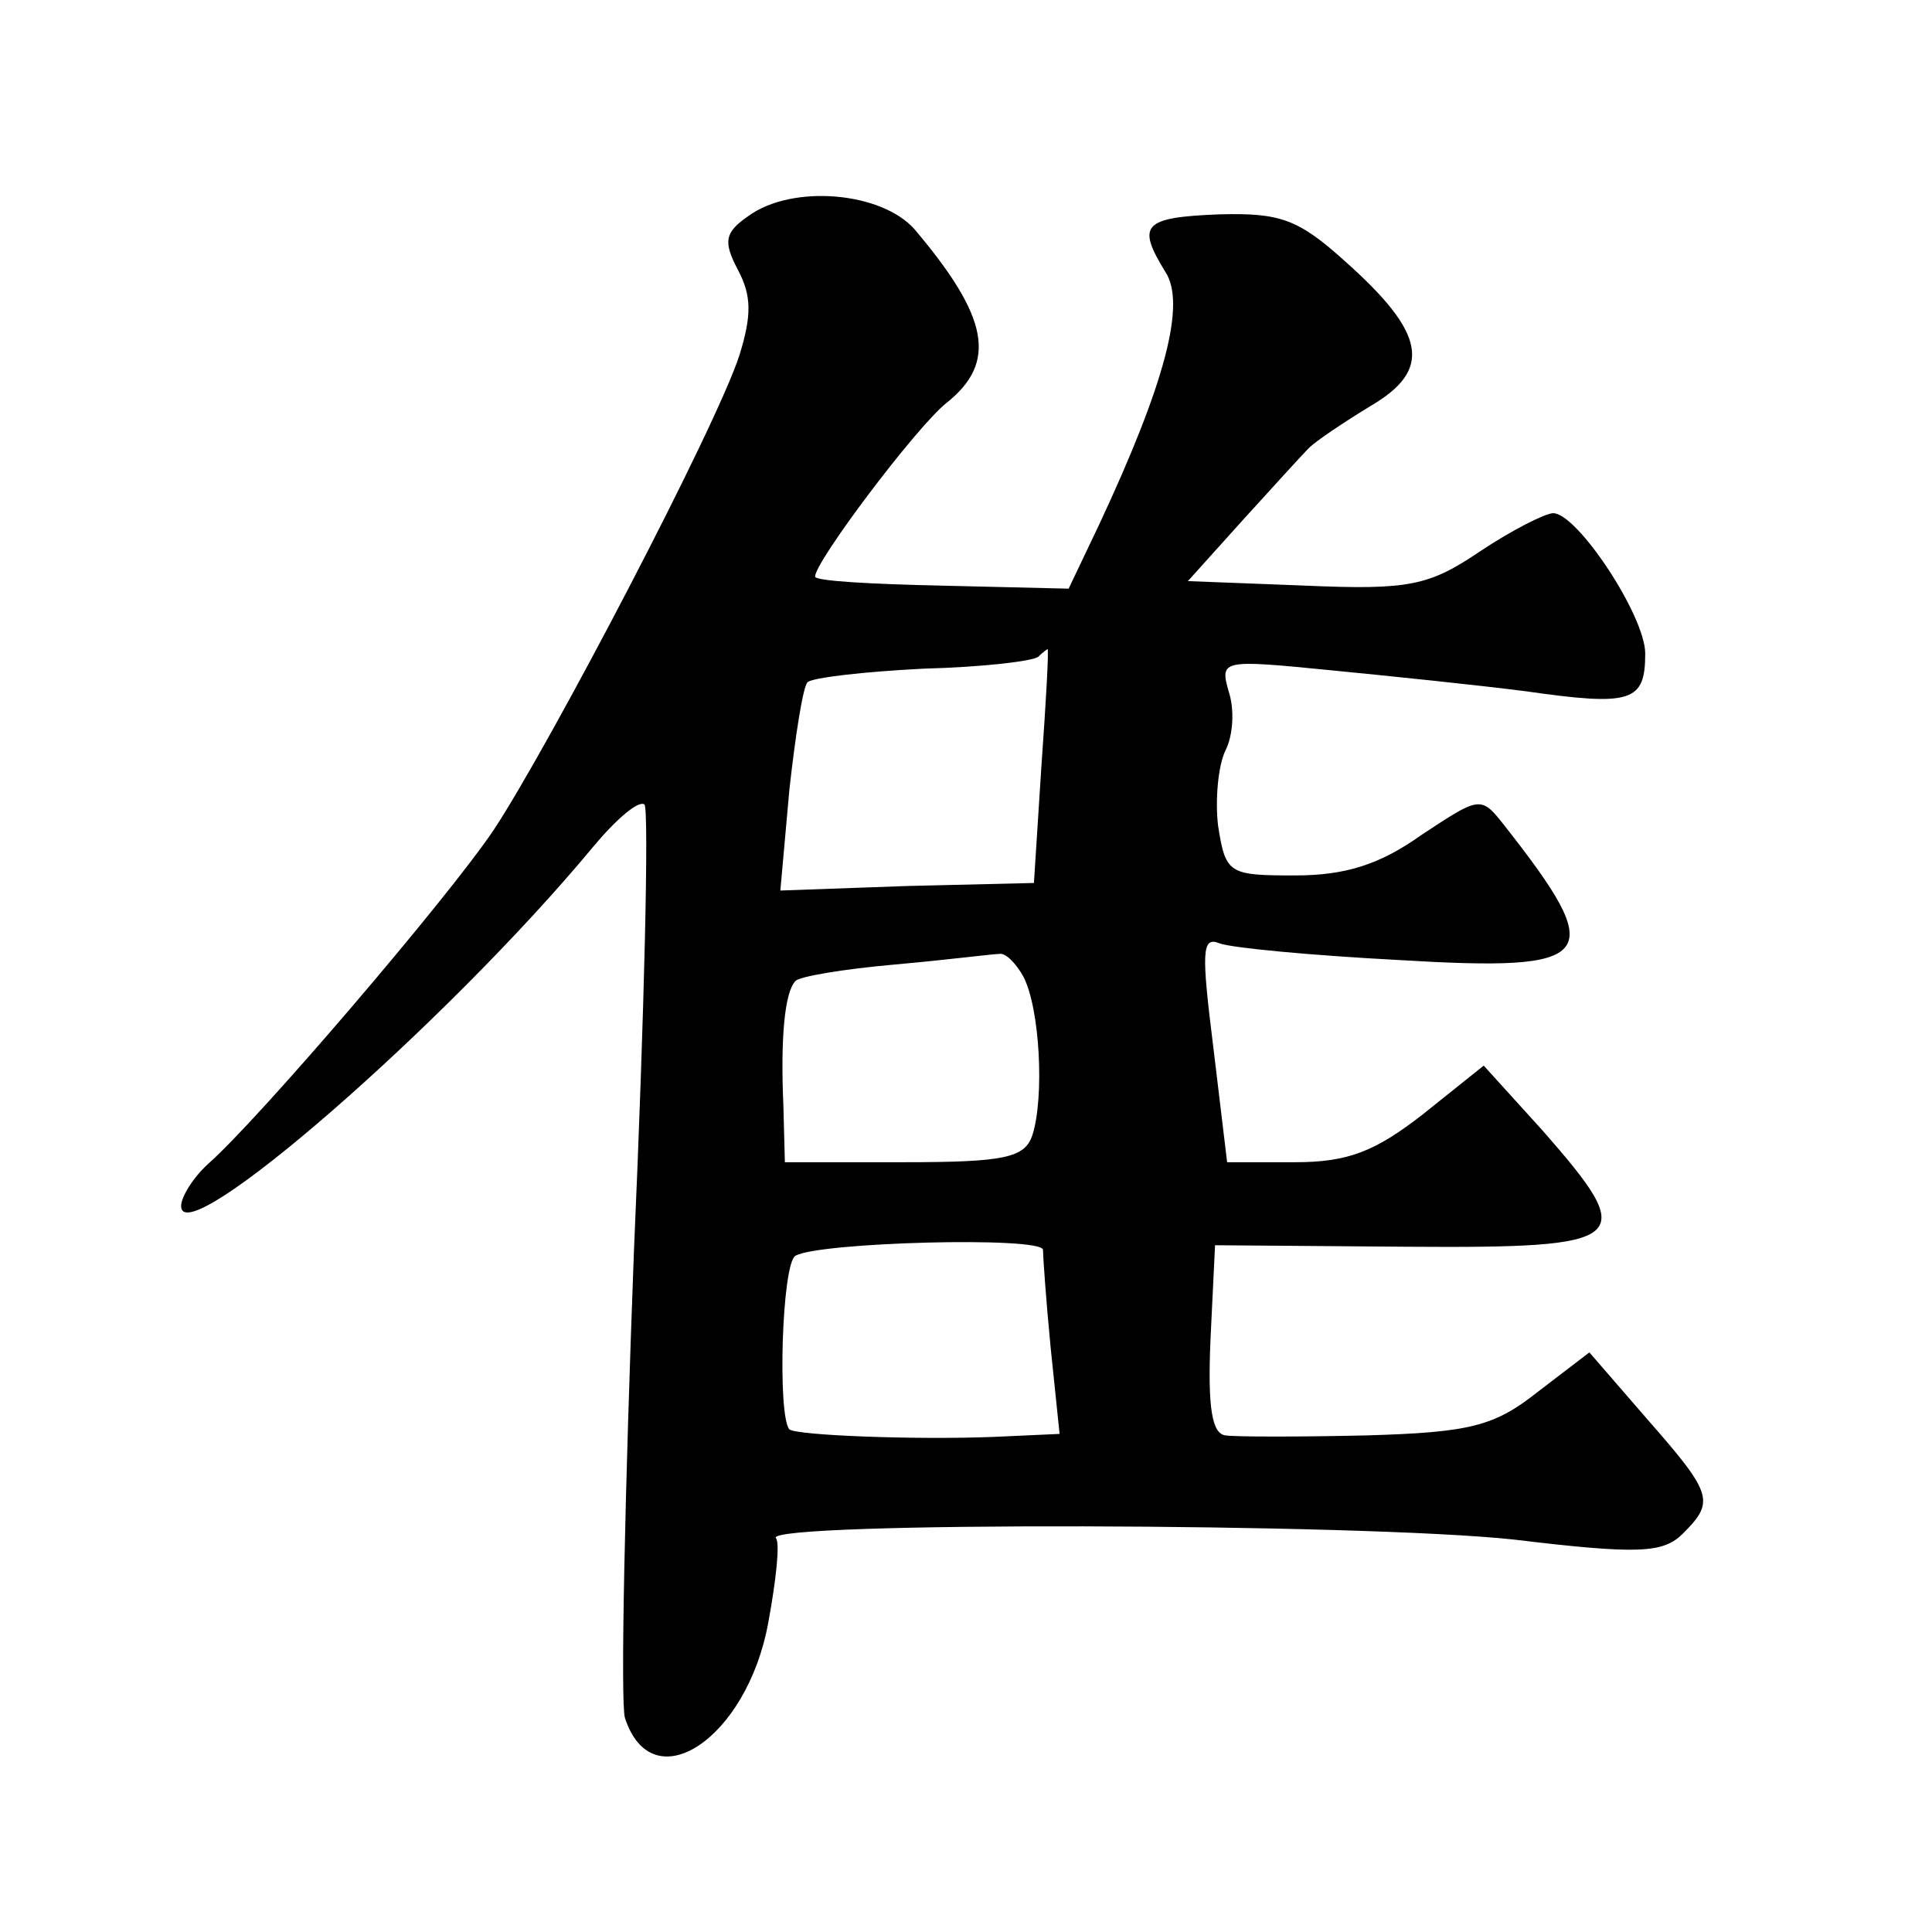
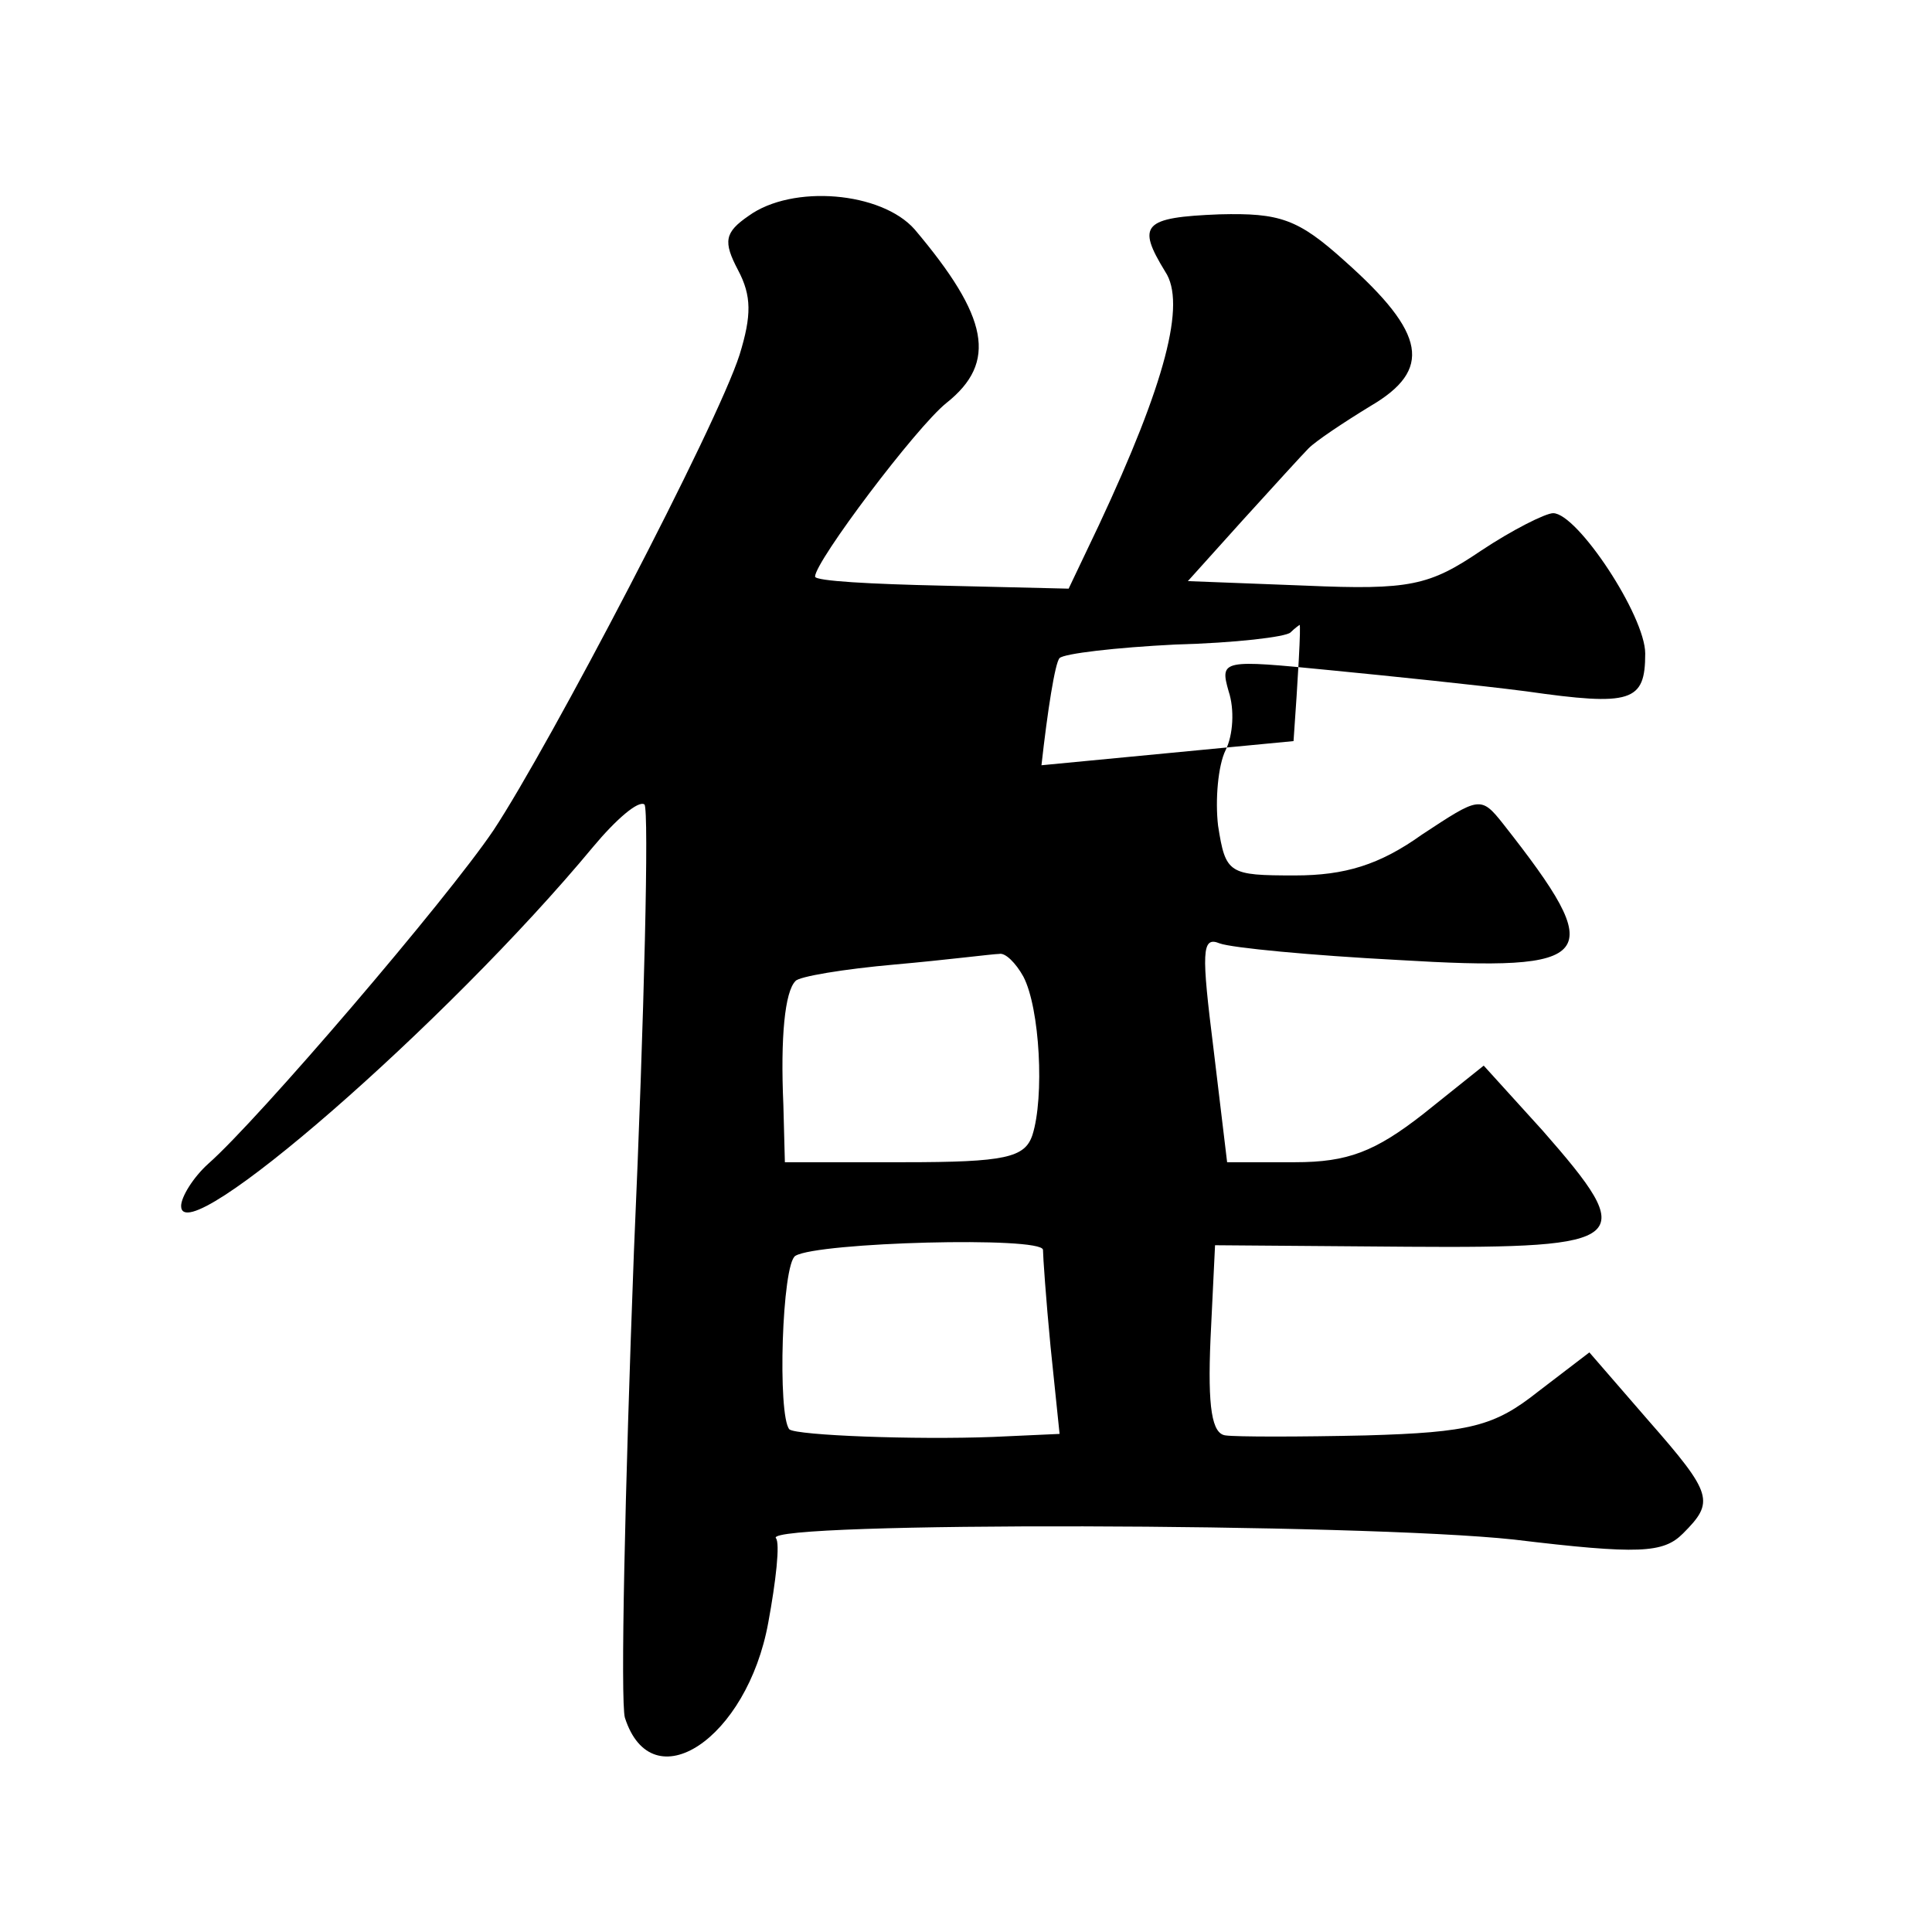
<svg xmlns="http://www.w3.org/2000/svg" version="1.0" width="128pt" height="128pt" viewBox="0 0 128 128" preserveAspectRatio="xMidYMid meet">
  <g transform="translate(0,128) scale(0.1,-0.1)" fill="#0" stroke="none">
-     <path d="M496 1137 c-16 -11 -17 -17 -7 -36 9 -17 9 -30 1 -56 -15 -47 -126 -259 -163 -315 -31 -46 -156 -192 -189 -221 -10 -9 -18 -22 -18 -28 0 -32 176 121 273 238 15 18 30 31 34 28 3 -4 0 -137 -7 -296 -6 -159 -9 -298 -6 -309 18 -56 81 -14 95 63 5 27 8 53 5 56 -7 11 387 10 489 -1 83 -10 99 -9 112 4 21 21 20 26 -23 75 l-39 45 -34 -26 c-29 -23 -45 -27 -114 -29 -44 -1 -86 -1 -93 0 -9 1 -12 18 -10 64 l3 62 128 -1 c148 -1 153 4 89 77 l-39 43 -40 -32 c-32 -25 -50 -32 -85 -32 l-45 0 -9 75 c-8 64 -8 75 4 70 8 -3 61 -8 118 -11 133 -8 140 1 70 90 -15 19 -16 18 -54 -7 -28 -20 -51 -27 -84 -27 -44 0 -46 1 -51 33 -2 17 0 40 5 50 5 10 6 27 2 39 -6 21 -4 21 67 14 41 -4 99 -10 130 -14 70 -10 79 -7 79 25 0 25 -45 93 -61 93 -5 0 -27 -11 -48 -25 -34 -23 -47 -26 -116 -23 l-78 3 36 40 c20 22 40 44 44 48 5 5 23 17 41 28 41 24 37 48 -17 96 -31 28 -43 32 -83 31 -51 -2 -55 -7 -36 -38 14 -21 0 -74 -44 -168 l-20 -42 -84 2 c-46 1 -84 3 -84 6 0 10 67 99 87 115 34 27 28 57 -21 115 -22 25 -81 30 -110 9z m194 -364 l-5 -78 -84 -2 -84 -3 6 67 c4 36 9 68 12 71 3 3 37 7 77 9 39 1 73 5 76 8 3 3 6 5 6 5 1 0 -1 -35 -4 -77z m-12 -140 c11 -21 14 -80 6 -105 -5 -15 -18 -18 -85 -18 l-79 0 -1 38 c-2 45 1 75 8 82 2 3 32 8 66 11 34 3 65 7 69 7 4 1 11 -6 16 -15z m13 -181 c0 -4 2 -33 5 -64 l6 -58 -44 -2 c-52 -2 -130 1 -135 5 -8 9 -5 110 4 115 15 9 163 13 164 4z" />
+     <path d="M496 1137 c-16 -11 -17 -17 -7 -36 9 -17 9 -30 1 -56 -15 -47 -126 -259 -163 -315 -31 -46 -156 -192 -189 -221 -10 -9 -18 -22 -18 -28 0 -32 176 121 273 238 15 18 30 31 34 28 3 -4 0 -137 -7 -296 -6 -159 -9 -298 -6 -309 18 -56 81 -14 95 63 5 27 8 53 5 56 -7 11 387 10 489 -1 83 -10 99 -9 112 4 21 21 20 26 -23 75 l-39 45 -34 -26 c-29 -23 -45 -27 -114 -29 -44 -1 -86 -1 -93 0 -9 1 -12 18 -10 64 l3 62 128 -1 c148 -1 153 4 89 77 l-39 43 -40 -32 c-32 -25 -50 -32 -85 -32 l-45 0 -9 75 c-8 64 -8 75 4 70 8 -3 61 -8 118 -11 133 -8 140 1 70 90 -15 19 -16 18 -54 -7 -28 -20 -51 -27 -84 -27 -44 0 -46 1 -51 33 -2 17 0 40 5 50 5 10 6 27 2 39 -6 21 -4 21 67 14 41 -4 99 -10 130 -14 70 -10 79 -7 79 25 0 25 -45 93 -61 93 -5 0 -27 -11 -48 -25 -34 -23 -47 -26 -116 -23 l-78 3 36 40 c20 22 40 44 44 48 5 5 23 17 41 28 41 24 37 48 -17 96 -31 28 -43 32 -83 31 -51 -2 -55 -7 -36 -38 14 -21 0 -74 -44 -168 l-20 -42 -84 2 c-46 1 -84 3 -84 6 0 10 67 99 87 115 34 27 28 57 -21 115 -22 25 -81 30 -110 9z m194 -364 c4 36 9 68 12 71 3 3 37 7 77 9 39 1 73 5 76 8 3 3 6 5 6 5 1 0 -1 -35 -4 -77z m-12 -140 c11 -21 14 -80 6 -105 -5 -15 -18 -18 -85 -18 l-79 0 -1 38 c-2 45 1 75 8 82 2 3 32 8 66 11 34 3 65 7 69 7 4 1 11 -6 16 -15z m13 -181 c0 -4 2 -33 5 -64 l6 -58 -44 -2 c-52 -2 -130 1 -135 5 -8 9 -5 110 4 115 15 9 163 13 164 4z" />
  </g>
</svg>